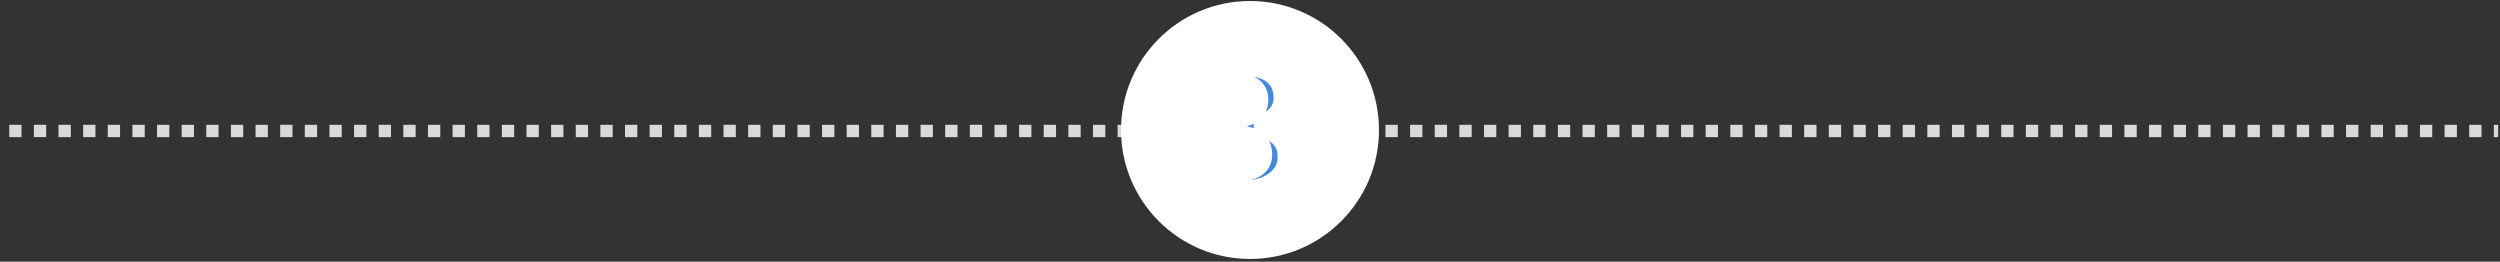
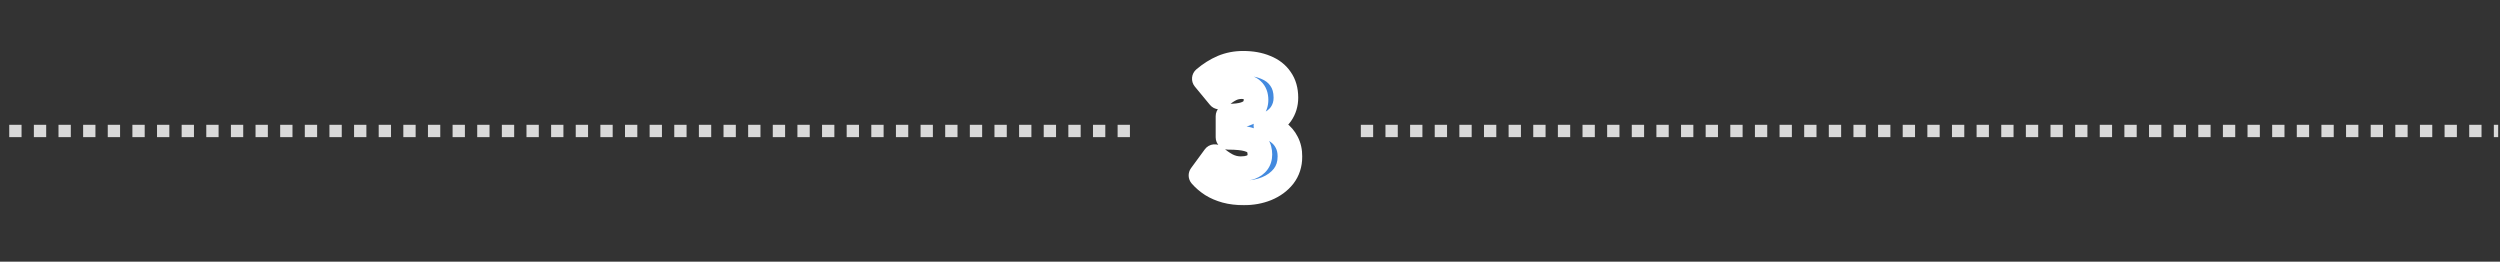
<svg xmlns="http://www.w3.org/2000/svg" width="812" height="85" viewBox="0 0 812 85" fill="none">
  <rect x="0" y="0" width="812" height="85" fill="#333333" stroke="none" />
  <g clip-path="url(#clip0_1826_4046)">
    <path d="M-5 42.534H370" stroke="#D9D9D9" stroke-width="4" stroke-linejoin="round" stroke-dasharray="4 4" />
    <path d="M442 42.534H817" stroke="#D9D9D9" stroke-width="4" stroke-dasharray="4 4" />
-     <path d="M406 0.327C382.864 0.327 364.108 19.083 364.108 42.219C364.108 65.355 382.864 84.111 406 84.111C429.136 84.111 447.892 65.355 447.892 42.219C447.892 19.083 429.136 0.327 406 0.327Z" fill="white" />
  </g>
  <mask id="path-4-outside-1_1826_4046" maskUnits="userSpaceOnUse" x="385.378" y="15.884" width="38" height="51" fill="black">
    <rect fill="white" x="385.378" y="15.884" width="38" height="51" />
-     <path d="M403.978 62.647C401.833 62.647 399.889 62.411 398.144 61.938C396.436 61.466 394.909 60.812 393.564 59.975C392.219 59.103 391.056 58.104 390.075 56.977L394.546 50.87C395.782 51.997 397.108 52.942 398.526 53.706C399.943 54.432 401.434 54.796 402.997 54.796C404.269 54.796 405.359 54.632 406.268 54.305C407.213 53.942 407.94 53.415 408.449 52.724C408.958 52.034 409.212 51.179 409.212 50.162C409.212 48.998 408.939 47.999 408.394 47.163C407.849 46.327 406.831 45.691 405.341 45.255C403.851 44.819 401.688 44.6 398.853 44.6V37.731C401.179 37.731 402.997 37.513 404.305 37.077C405.614 36.64 406.54 36.022 407.086 35.223C407.667 34.423 407.958 33.496 407.958 32.442C407.958 31.061 407.558 30.007 406.758 29.28C405.959 28.517 404.814 28.135 403.324 28.135C401.979 28.135 400.743 28.426 399.616 29.007C398.489 29.589 397.308 30.425 396.072 31.515L391.165 25.573C393.055 23.973 395.018 22.737 397.054 21.865C399.125 20.993 401.361 20.556 403.76 20.556C406.559 20.556 408.994 20.993 411.066 21.865C413.174 22.701 414.791 23.955 415.918 25.627C417.081 27.263 417.663 29.298 417.663 31.733C417.663 33.733 417.118 35.514 416.027 37.077C414.937 38.603 413.319 39.803 411.175 40.675V40.947C412.665 41.384 413.992 42.056 415.155 42.965C416.354 43.837 417.281 44.928 417.935 46.236C418.626 47.545 418.971 49.071 418.971 50.816C418.971 53.324 418.281 55.468 416.899 57.249C415.518 58.994 413.683 60.339 411.393 61.284C409.139 62.193 406.668 62.647 403.978 62.647Z" />
  </mask>
  <path d="M403.978 62.647C401.833 62.647 399.889 62.411 398.144 61.938C396.436 61.466 394.909 60.812 393.564 59.975C392.219 59.103 391.056 58.104 390.075 56.977L394.546 50.87C395.782 51.997 397.108 52.942 398.526 53.706C399.943 54.432 401.434 54.796 402.997 54.796C404.269 54.796 405.359 54.632 406.268 54.305C407.213 53.942 407.94 53.415 408.449 52.724C408.958 52.034 409.212 51.179 409.212 50.162C409.212 48.998 408.939 47.999 408.394 47.163C407.849 46.327 406.831 45.691 405.341 45.255C403.851 44.819 401.688 44.6 398.853 44.6V37.731C401.179 37.731 402.997 37.513 404.305 37.077C405.614 36.64 406.54 36.022 407.086 35.223C407.667 34.423 407.958 33.496 407.958 32.442C407.958 31.061 407.558 30.007 406.758 29.28C405.959 28.517 404.814 28.135 403.324 28.135C401.979 28.135 400.743 28.426 399.616 29.007C398.489 29.589 397.308 30.425 396.072 31.515L391.165 25.573C393.055 23.973 395.018 22.737 397.054 21.865C399.125 20.993 401.361 20.556 403.76 20.556C406.559 20.556 408.994 20.993 411.066 21.865C413.174 22.701 414.791 23.955 415.918 25.627C417.081 27.263 417.663 29.298 417.663 31.733C417.663 33.733 417.118 35.514 416.027 37.077C414.937 38.603 413.319 39.803 411.175 40.675V40.947C412.665 41.384 413.992 42.056 415.155 42.965C416.354 43.837 417.281 44.928 417.935 46.236C418.626 47.545 418.971 49.071 418.971 50.816C418.971 53.324 418.281 55.468 416.899 57.249C415.518 58.994 413.683 60.339 411.393 61.284C409.139 62.193 406.668 62.647 403.978 62.647Z" fill="#438ADF" />
  <path d="M398.144 61.938L397.078 65.794C397.085 65.796 397.092 65.797 397.098 65.799L398.144 61.938ZM393.564 59.975L391.388 63.331C391.409 63.345 391.431 63.359 391.453 63.373L393.564 59.975ZM390.075 56.977L386.847 54.614C385.743 56.122 385.831 58.194 387.059 59.604L390.075 56.977ZM394.546 50.87L397.241 47.915C396.402 47.15 395.277 46.777 394.147 46.89C393.017 47.003 391.989 47.591 391.318 48.508L394.546 50.87ZM398.526 53.706L396.629 57.227C396.653 57.24 396.677 57.253 396.7 57.265L398.526 53.706ZM406.268 54.305L407.623 58.069C407.65 58.059 407.677 58.049 407.704 58.039L406.268 54.305ZM408.449 52.724L411.669 55.097H411.669L408.449 52.724ZM408.394 47.163L405.044 49.348L405.044 49.348L408.394 47.163ZM398.853 44.6H394.853C394.853 46.81 396.644 48.6 398.853 48.6V44.6ZM398.853 37.731V33.731C396.644 33.731 394.853 35.522 394.853 37.731H398.853ZM404.305 37.077L405.57 40.871L404.305 37.077ZM407.086 35.223L403.851 32.87C403.827 32.903 403.804 32.936 403.781 32.969L407.086 35.223ZM406.758 29.28L403.997 32.173C404.02 32.196 404.044 32.218 404.068 32.24L406.758 29.28ZM399.616 29.007L397.782 25.453L397.782 25.453L399.616 29.007ZM396.072 31.515L392.988 34.062C393.678 34.898 394.677 35.418 395.757 35.503C396.838 35.588 397.906 35.232 398.719 34.515L396.072 31.515ZM391.165 25.573L388.582 22.519C386.91 23.934 386.686 26.43 388.081 28.119L391.165 25.573ZM397.054 21.865L395.501 18.178C395.494 18.182 395.486 18.185 395.478 18.188L397.054 21.865ZM411.066 21.865L409.513 25.552C409.539 25.562 409.565 25.573 409.591 25.583L411.066 21.865ZM415.918 25.627L412.601 27.862C412.62 27.89 412.639 27.918 412.658 27.945L415.918 25.627ZM416.027 37.077L419.282 39.401C419.291 39.389 419.299 39.377 419.308 39.365L416.027 37.077ZM411.175 40.675L409.668 36.97C408.16 37.583 407.175 39.048 407.175 40.675H411.175ZM411.175 40.947H407.175C407.175 42.724 408.346 44.288 410.051 44.786L411.175 40.947ZM415.155 42.965L412.692 46.117C412.728 46.145 412.765 46.173 412.802 46.2L415.155 42.965ZM417.935 46.236L414.358 48.025C414.371 48.051 414.384 48.077 414.398 48.103L417.935 46.236ZM416.899 57.249L420.036 59.732C420.044 59.722 420.052 59.711 420.06 59.701L416.899 57.249ZM411.393 61.284L412.889 64.994C412.899 64.99 412.909 64.986 412.919 64.981L411.393 61.284ZM403.978 62.647V58.647C402.123 58.647 400.537 58.442 399.19 58.077L398.144 61.938L397.098 65.799C399.24 66.379 401.544 66.647 403.978 66.647V62.647ZM398.144 61.938L399.21 58.083C397.827 57.7 396.66 57.19 395.676 56.578L393.564 59.975L391.453 63.373C393.158 64.433 395.044 65.231 397.078 65.794L398.144 61.938ZM393.564 59.975L395.741 56.62C394.686 55.935 393.811 55.176 393.091 54.35L390.075 56.977L387.059 59.604C388.302 61.031 389.753 62.271 391.388 63.331L393.564 59.975ZM390.075 56.977L393.302 59.34L397.773 53.233L394.546 50.87L391.318 48.508L386.847 54.614L390.075 56.977ZM394.546 50.87L391.851 53.826C393.319 55.165 394.912 56.303 396.629 57.227L398.526 53.706L400.422 50.184C399.304 49.582 398.244 48.829 397.241 47.915L394.546 50.87ZM398.526 53.706L396.7 57.265C398.672 58.276 400.786 58.796 402.997 58.796V54.796V50.796C402.081 50.796 401.215 50.589 400.351 50.146L398.526 53.706ZM402.997 54.796V58.796C404.592 58.796 406.166 58.593 407.623 58.069L406.268 54.305L404.913 50.542C404.552 50.672 403.945 50.796 402.997 50.796V54.796ZM406.268 54.305L407.704 58.039C409.231 57.451 410.631 56.506 411.669 55.097L408.449 52.724L405.228 50.351C405.227 50.353 405.225 50.356 405.219 50.362C405.212 50.368 405.199 50.381 405.174 50.399C405.125 50.435 405.021 50.499 404.832 50.572L406.268 54.305ZM408.449 52.724L411.669 55.097C412.774 53.598 413.212 51.869 413.212 50.162H409.212H405.212C405.212 50.338 405.19 50.415 405.188 50.424C405.186 50.428 405.188 50.42 405.196 50.404C405.205 50.387 405.216 50.369 405.228 50.351L408.449 52.724ZM409.212 50.162H413.212C413.212 48.354 412.78 46.566 411.745 44.978L408.394 47.163L405.044 49.348C405.099 49.432 405.212 49.643 405.212 50.162H409.212ZM408.394 47.163L411.745 44.978C410.456 43.002 408.386 41.978 406.465 41.416L405.341 45.255L404.217 49.094C404.708 49.237 404.979 49.374 405.102 49.451C405.216 49.522 405.146 49.505 405.044 49.348L408.394 47.163ZM405.341 45.255L406.465 41.416C404.424 40.819 401.81 40.6 398.853 40.6V44.6V48.6C401.566 48.6 403.277 48.818 404.217 49.094L405.341 45.255ZM398.853 44.6H402.853V37.731H398.853H394.853V44.6H398.853ZM398.853 37.731V41.731C401.357 41.731 403.668 41.505 405.57 40.871L404.305 37.077L403.04 33.282C402.325 33.52 401.002 33.731 398.853 33.731V37.731ZM404.305 37.077L405.57 40.871C407.366 40.273 409.181 39.249 410.391 37.476L407.086 35.223L403.781 32.969C403.899 32.795 403.861 33.008 403.04 33.282L404.305 37.077ZM407.086 35.223L410.321 37.575C411.433 36.046 411.958 34.282 411.958 32.442H407.958H403.958C403.958 32.71 403.901 32.8 403.851 32.87L407.086 35.223ZM407.958 32.442H411.958C411.958 30.268 411.301 28.004 409.449 26.32L406.758 29.28L404.068 32.24C404.032 32.207 403.996 32.166 403.966 32.121C403.935 32.076 403.922 32.044 403.918 32.034C403.912 32.019 403.958 32.131 403.958 32.442H407.958ZM406.758 29.28L409.52 26.387C407.748 24.695 405.477 24.135 403.324 24.135V28.135V32.135C403.736 32.135 403.953 32.189 404.035 32.216C404.1 32.238 404.061 32.235 403.997 32.173L406.758 29.28ZM403.324 28.135V24.135C401.38 24.135 399.51 24.561 397.782 25.453L399.616 29.007L401.451 32.562C401.976 32.291 402.577 32.135 403.324 32.135V28.135ZM399.616 29.007L397.782 25.453C396.29 26.223 394.839 27.269 393.426 28.516L396.072 31.515L398.719 34.515C399.777 33.581 400.689 32.955 401.451 32.562L399.616 29.007ZM396.072 31.515L399.157 28.968L394.25 23.026L391.165 25.573L388.081 28.119L392.988 34.062L396.072 31.515ZM391.165 25.573L393.749 28.626C395.371 27.253 396.999 26.24 398.629 25.542L397.054 21.865L395.478 18.188C393.037 19.235 390.74 20.693 388.582 22.519L391.165 25.573ZM397.054 21.865L398.606 25.552C400.154 24.9 401.858 24.556 403.76 24.556V20.556V16.556C400.864 16.556 398.097 17.086 395.501 18.178L397.054 21.865ZM403.76 20.556V24.556C406.152 24.556 408.037 24.93 409.513 25.552L411.066 21.865L412.618 18.178C409.95 17.055 406.965 16.556 403.76 16.556V20.556ZM411.066 21.865L409.591 25.583C411.047 26.161 411.98 26.941 412.601 27.862L415.918 25.627L419.235 23.392C417.603 20.969 415.301 19.241 412.54 18.147L411.066 21.865ZM415.918 25.627L412.658 27.945C413.245 28.77 413.663 29.948 413.663 31.733H417.663H421.663C421.663 28.648 420.918 25.755 419.178 23.309L415.918 25.627ZM417.663 31.733H413.663C413.663 32.956 413.345 33.93 412.747 34.788L416.027 37.077L419.308 39.365C420.89 37.097 421.663 34.509 421.663 31.733H417.663ZM416.027 37.077L412.772 34.752C412.215 35.532 411.275 36.316 409.668 36.97L411.175 40.675L412.682 44.38C415.364 43.289 417.659 41.674 419.282 39.401L416.027 37.077ZM411.175 40.675H407.175V40.947H411.175H415.175V40.675H411.175ZM411.175 40.947L410.051 44.786C411.081 45.088 411.948 45.536 412.692 46.117L415.155 42.965L417.617 39.813C416.035 38.576 414.249 37.679 412.298 37.109L411.175 40.947ZM415.155 42.965L412.802 46.2C413.491 46.701 413.994 47.298 414.358 48.025L417.935 46.236L421.513 44.447C420.568 42.557 419.218 40.974 417.507 39.73L415.155 42.965ZM417.935 46.236L414.398 48.103C414.735 48.741 414.971 49.605 414.971 50.816H418.971H422.971C422.971 48.537 422.517 46.348 421.473 44.369L417.935 46.236ZM418.971 50.816H414.971C414.971 52.542 414.514 53.798 413.739 54.798L416.899 57.249L420.06 59.701C422.047 57.139 422.971 54.106 422.971 50.816H418.971ZM416.899 57.249L413.763 54.767C412.853 55.917 411.598 56.872 409.867 57.587L411.393 61.284L412.919 64.981C415.767 63.806 418.184 62.072 420.036 59.732L416.899 57.249ZM411.393 61.284L409.897 57.574C408.167 58.272 406.21 58.647 403.978 58.647V62.647V66.647C407.125 66.647 410.111 66.114 412.889 64.994L411.393 61.284Z" fill="white" mask="url(#path-4-outside-1_1826_4046)" />
  <defs>
    <clipPath id="clip0_1826_4046">
      <rect width="810.811" height="83.784" fill="white" transform="translate(0.595 0.327)" />
    </clipPath>
  </defs>
</svg>